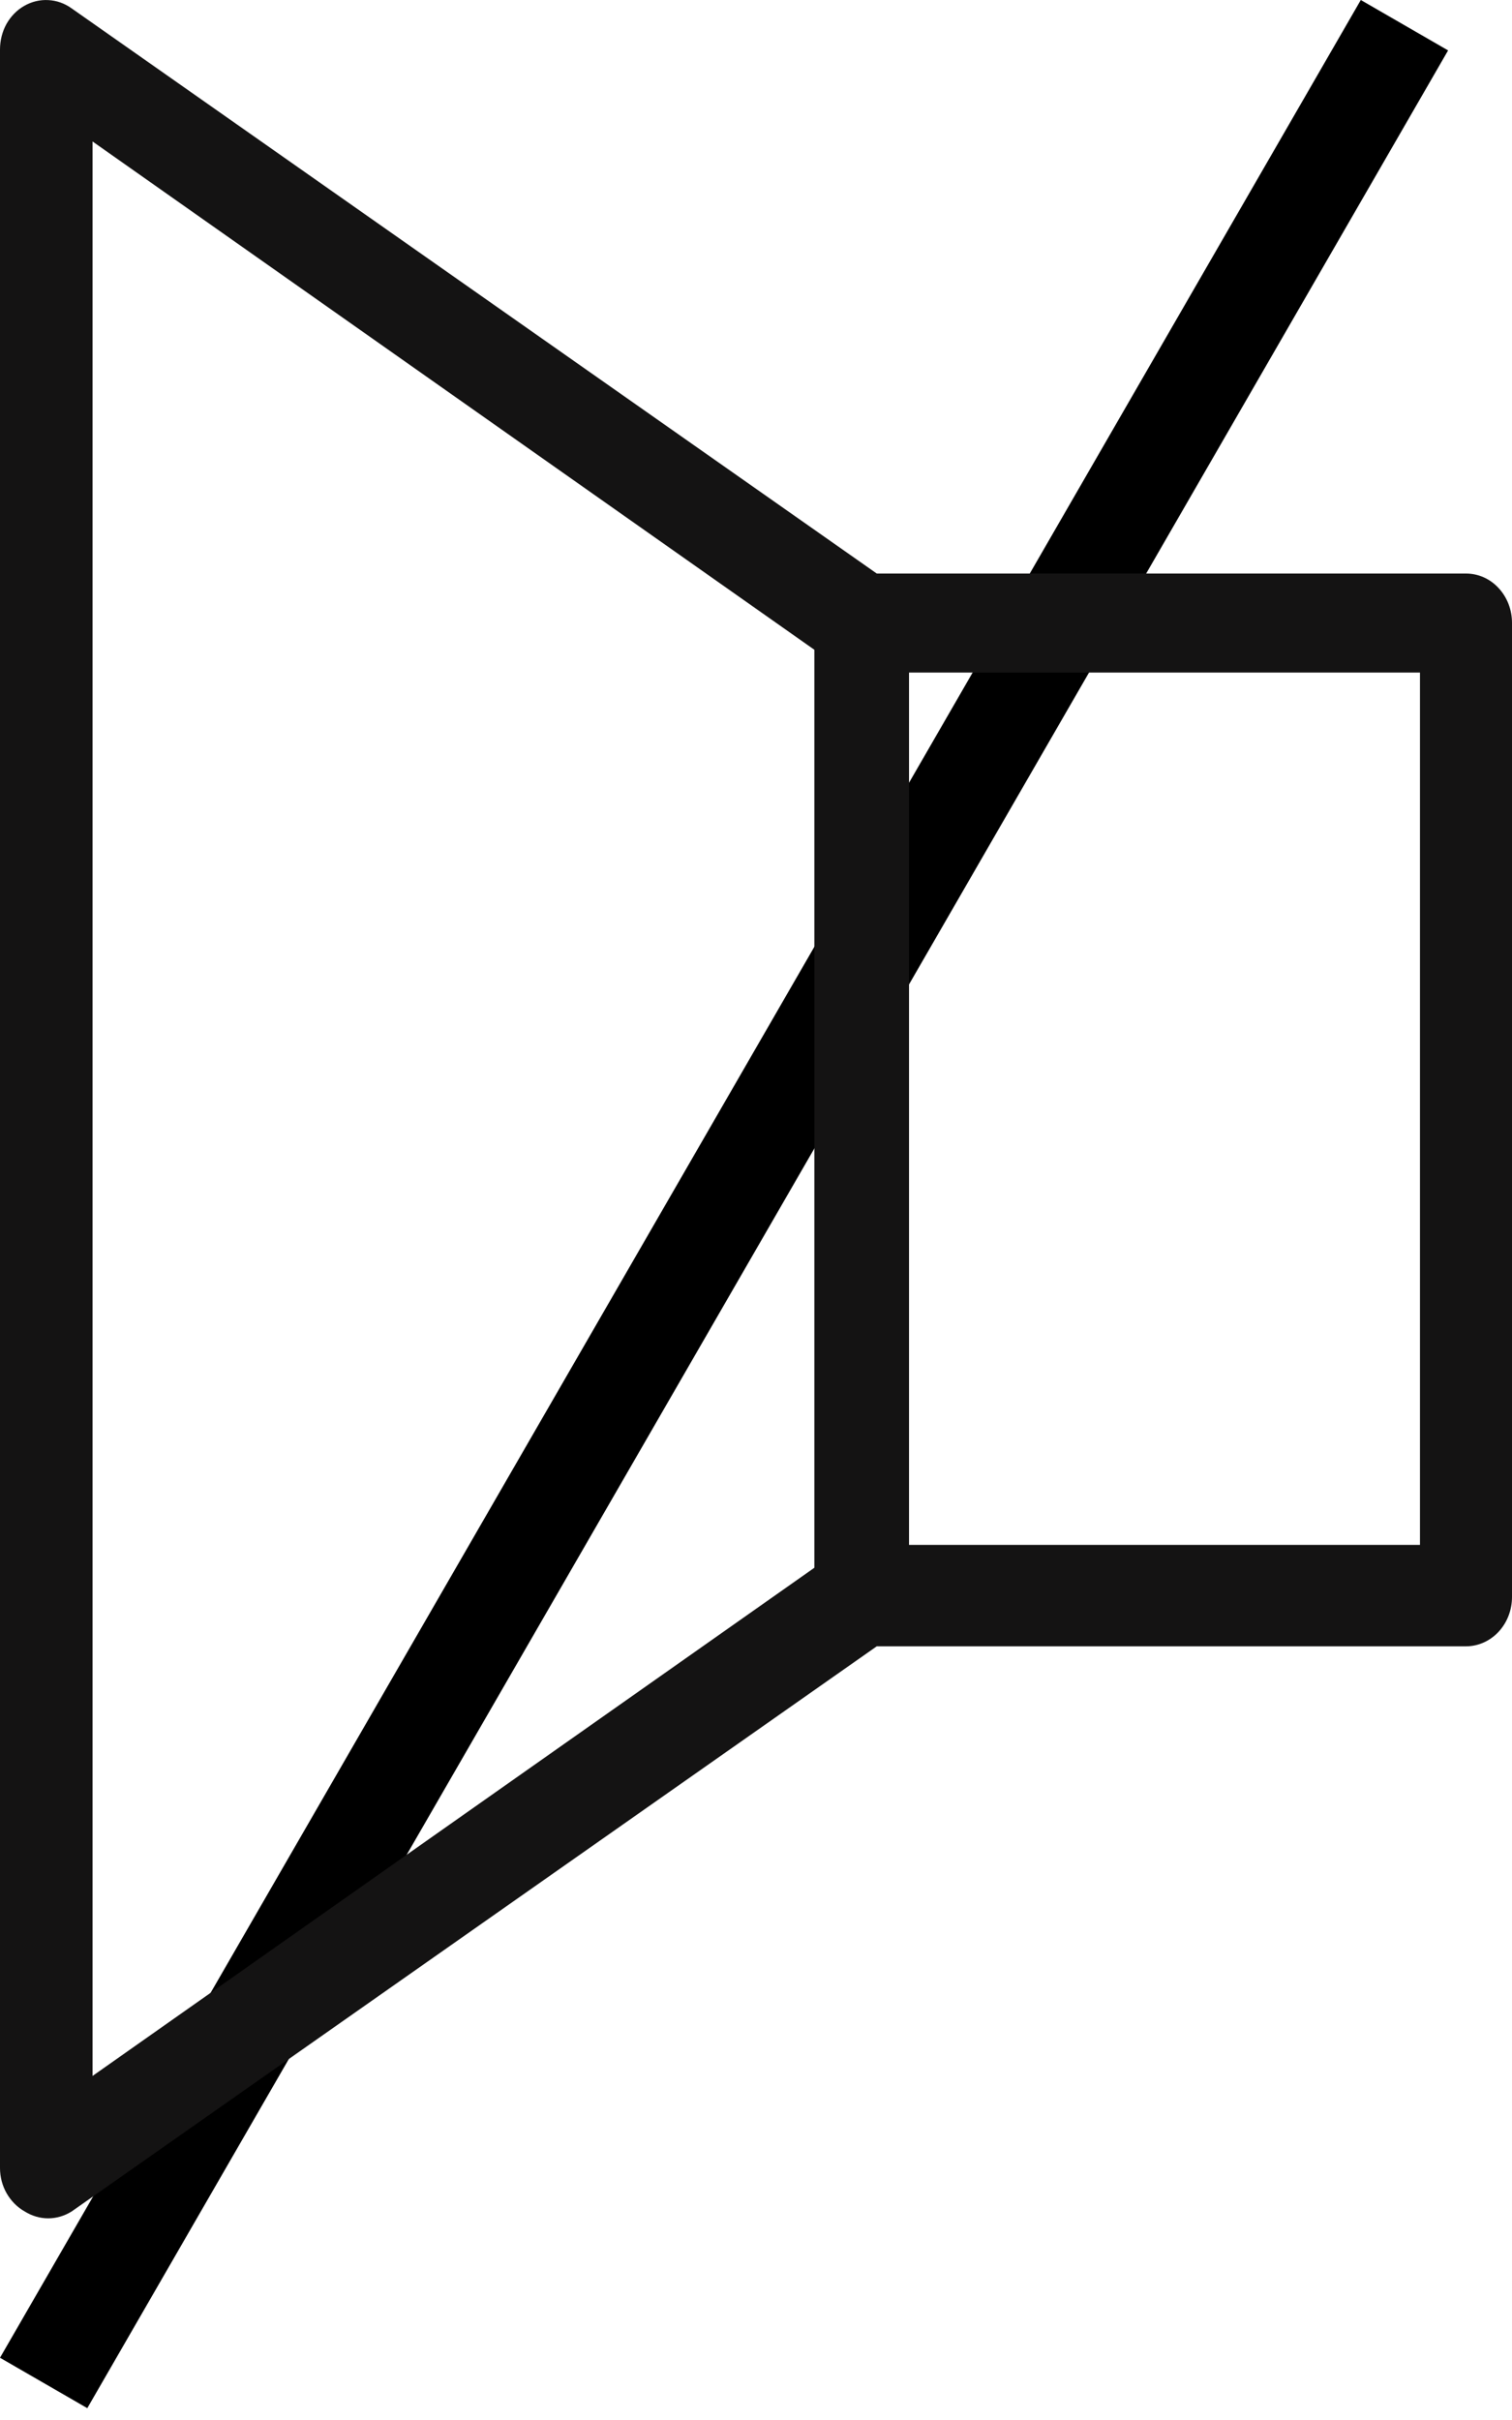
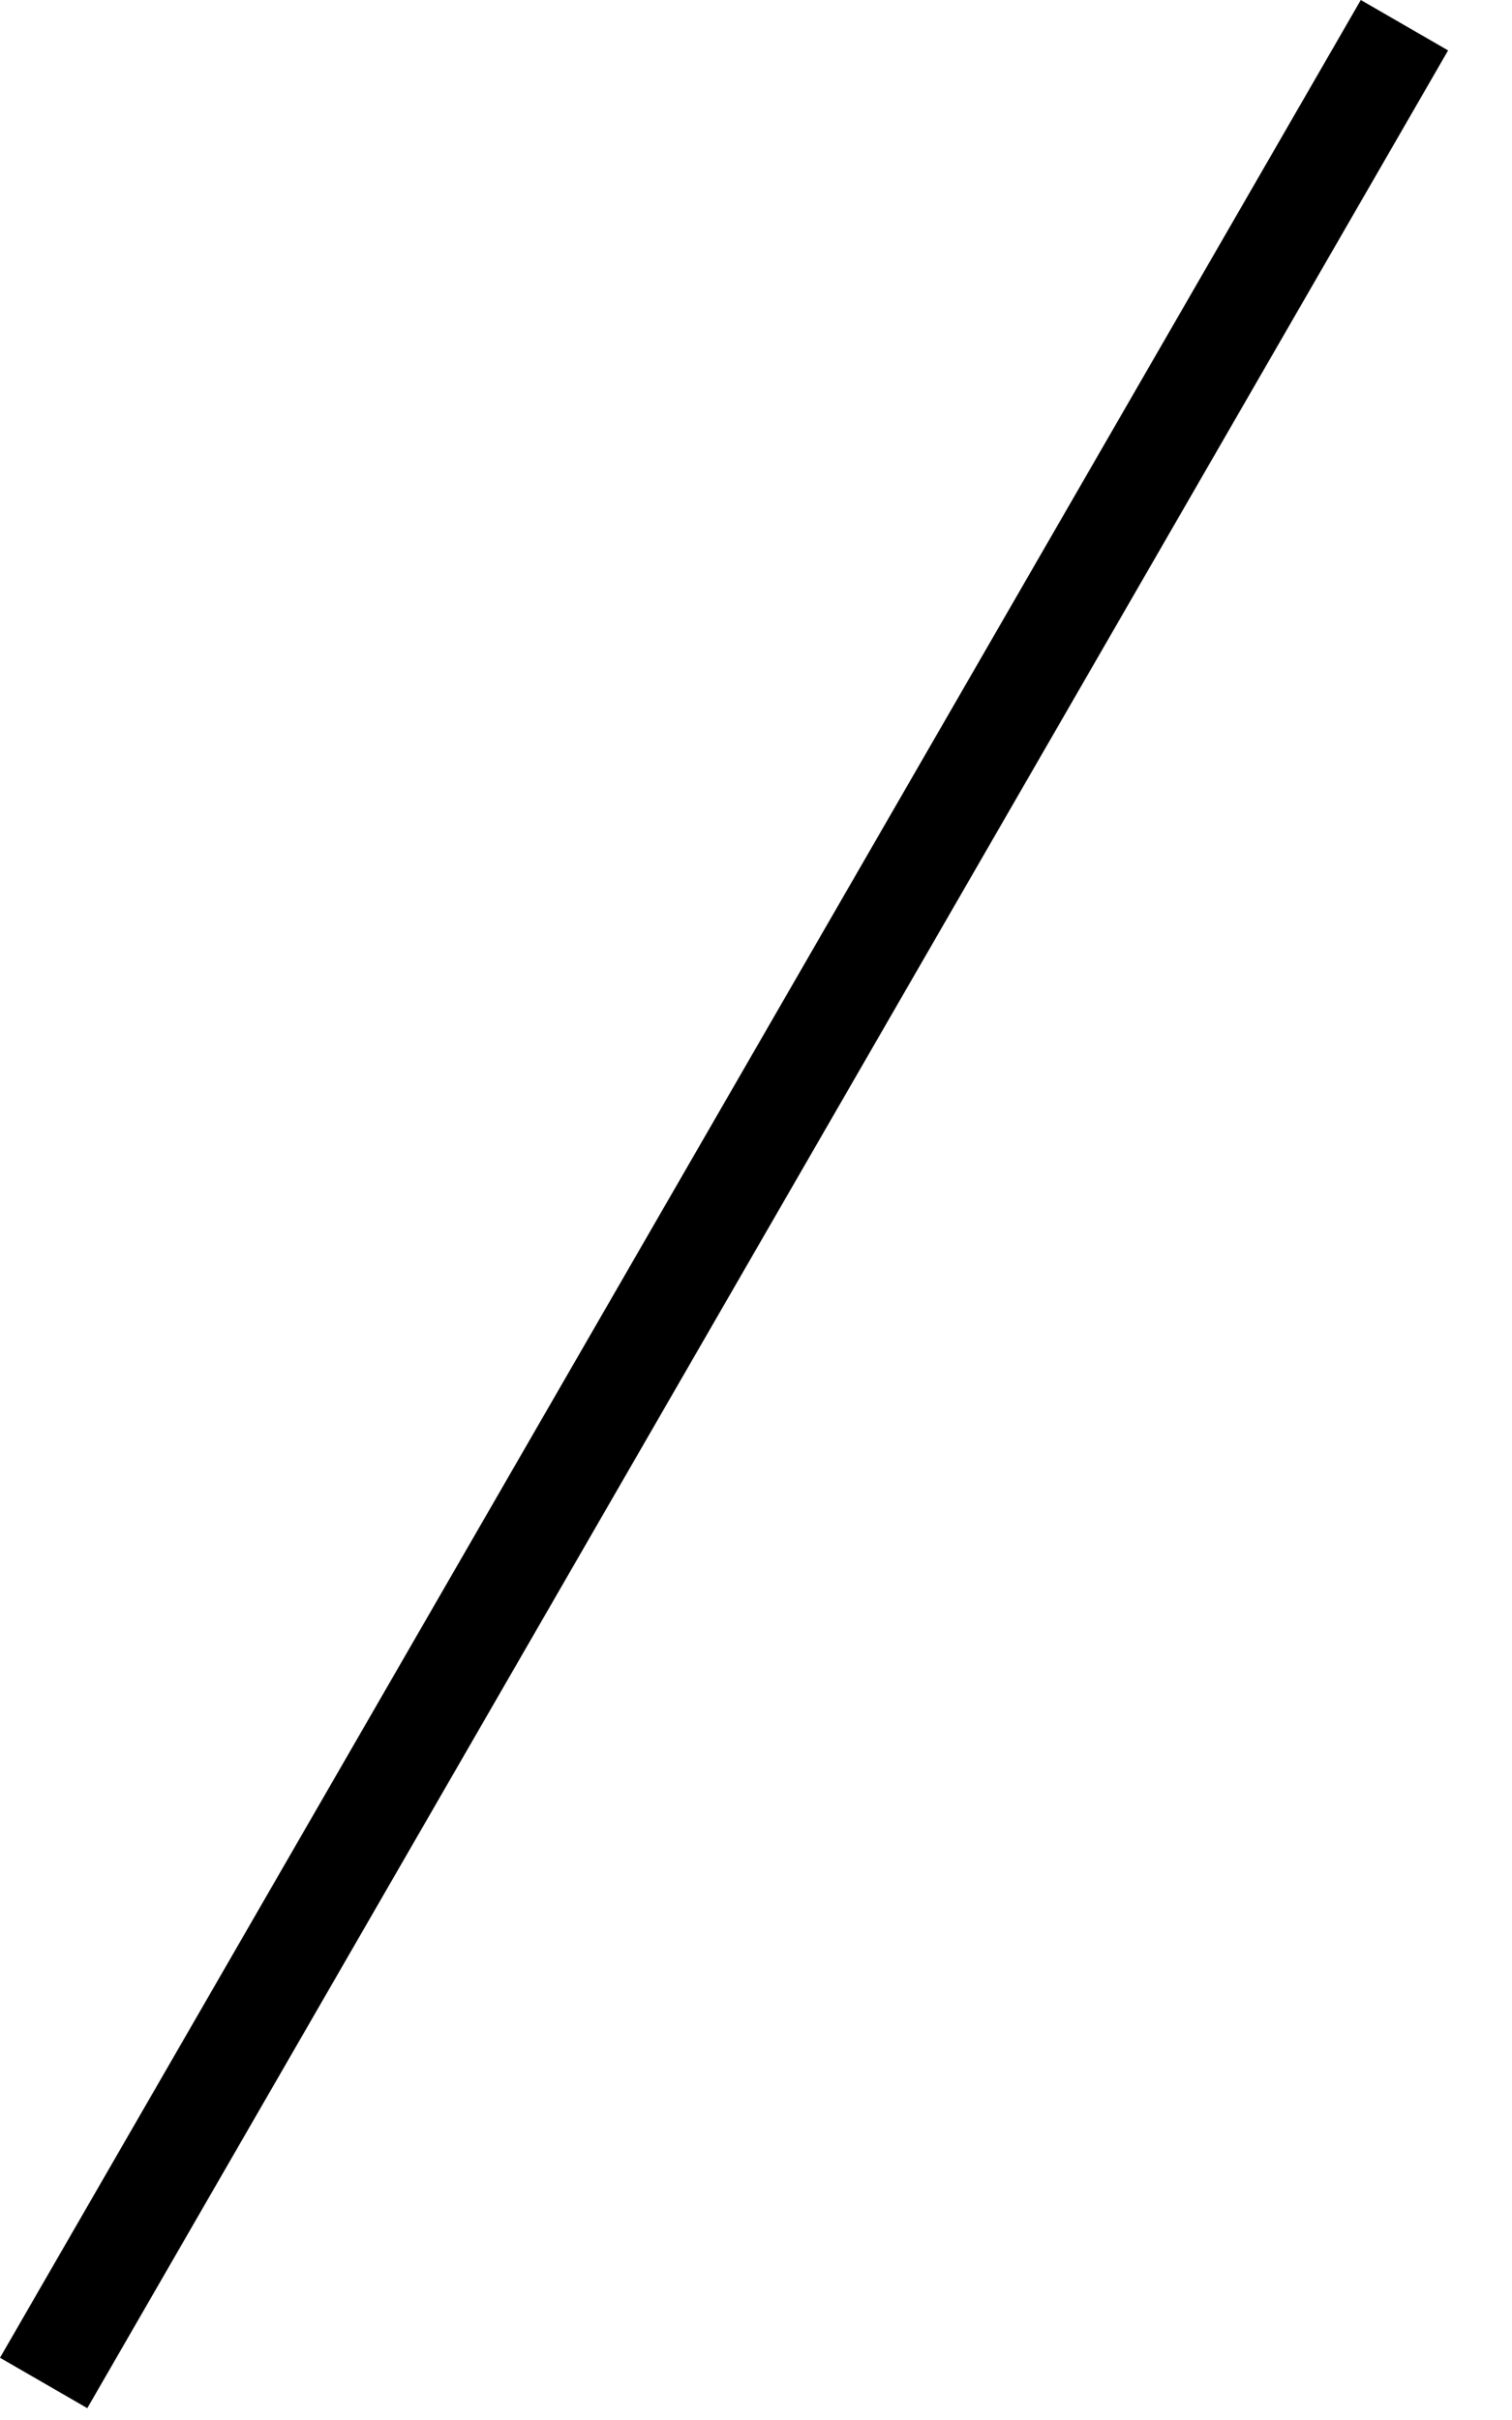
<svg xmlns="http://www.w3.org/2000/svg" width="15" height="24" viewBox="0 0 15 24" fill="none">
  <rect x="13.5" width="1" height="27" transform="rotate(30 13.5 0)" fill="black" />
-   <path d="M0.244 21.931C0.315 21.976 0.396 22 0.478 22C0.56 22 0.641 21.976 0.712 21.931L8.698 16.327H14.544C14.665 16.327 14.781 16.275 14.866 16.184C14.952 16.092 15 15.968 15 15.838L15 6.176C15 6.047 14.952 5.923 14.866 5.831C14.781 5.739 14.665 5.688 14.544 5.688L8.698 5.688L0.712 0.084C0.643 0.034 0.563 0.005 0.48 0.001C0.397 -0.004 0.314 0.016 0.241 0.058C0.168 0.099 0.107 0.162 0.064 0.238C0.022 0.314 -0 0.402 6.55617e-06 0.491L4.71938e-06 21.501C0 21.59 0.023 21.677 0.066 21.752C0.11 21.828 0.171 21.89 0.244 21.931ZM9.018 6.67L14.087 6.67L14.087 15.321H9.018V6.67ZM0.918 1.403L8.079 6.444L8.079 15.548L0.918 20.588L0.918 1.403Z" fill="#141313" />
</svg>